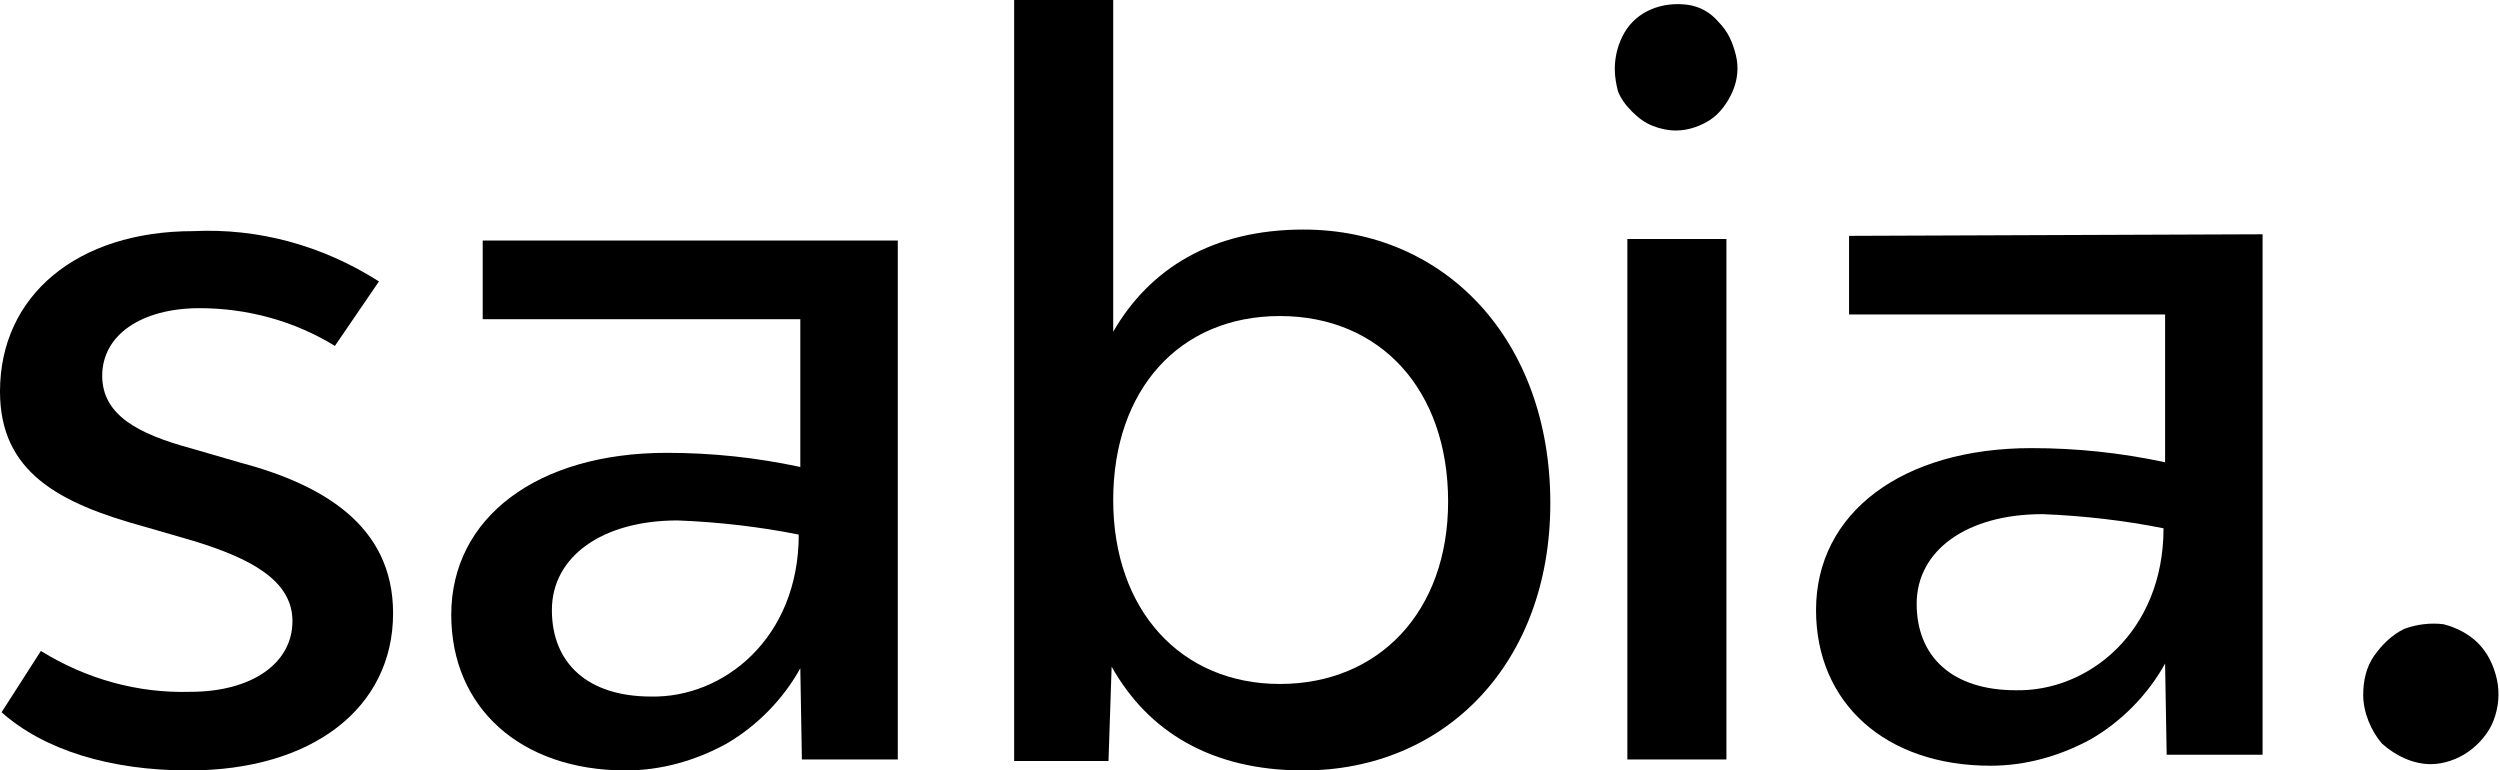
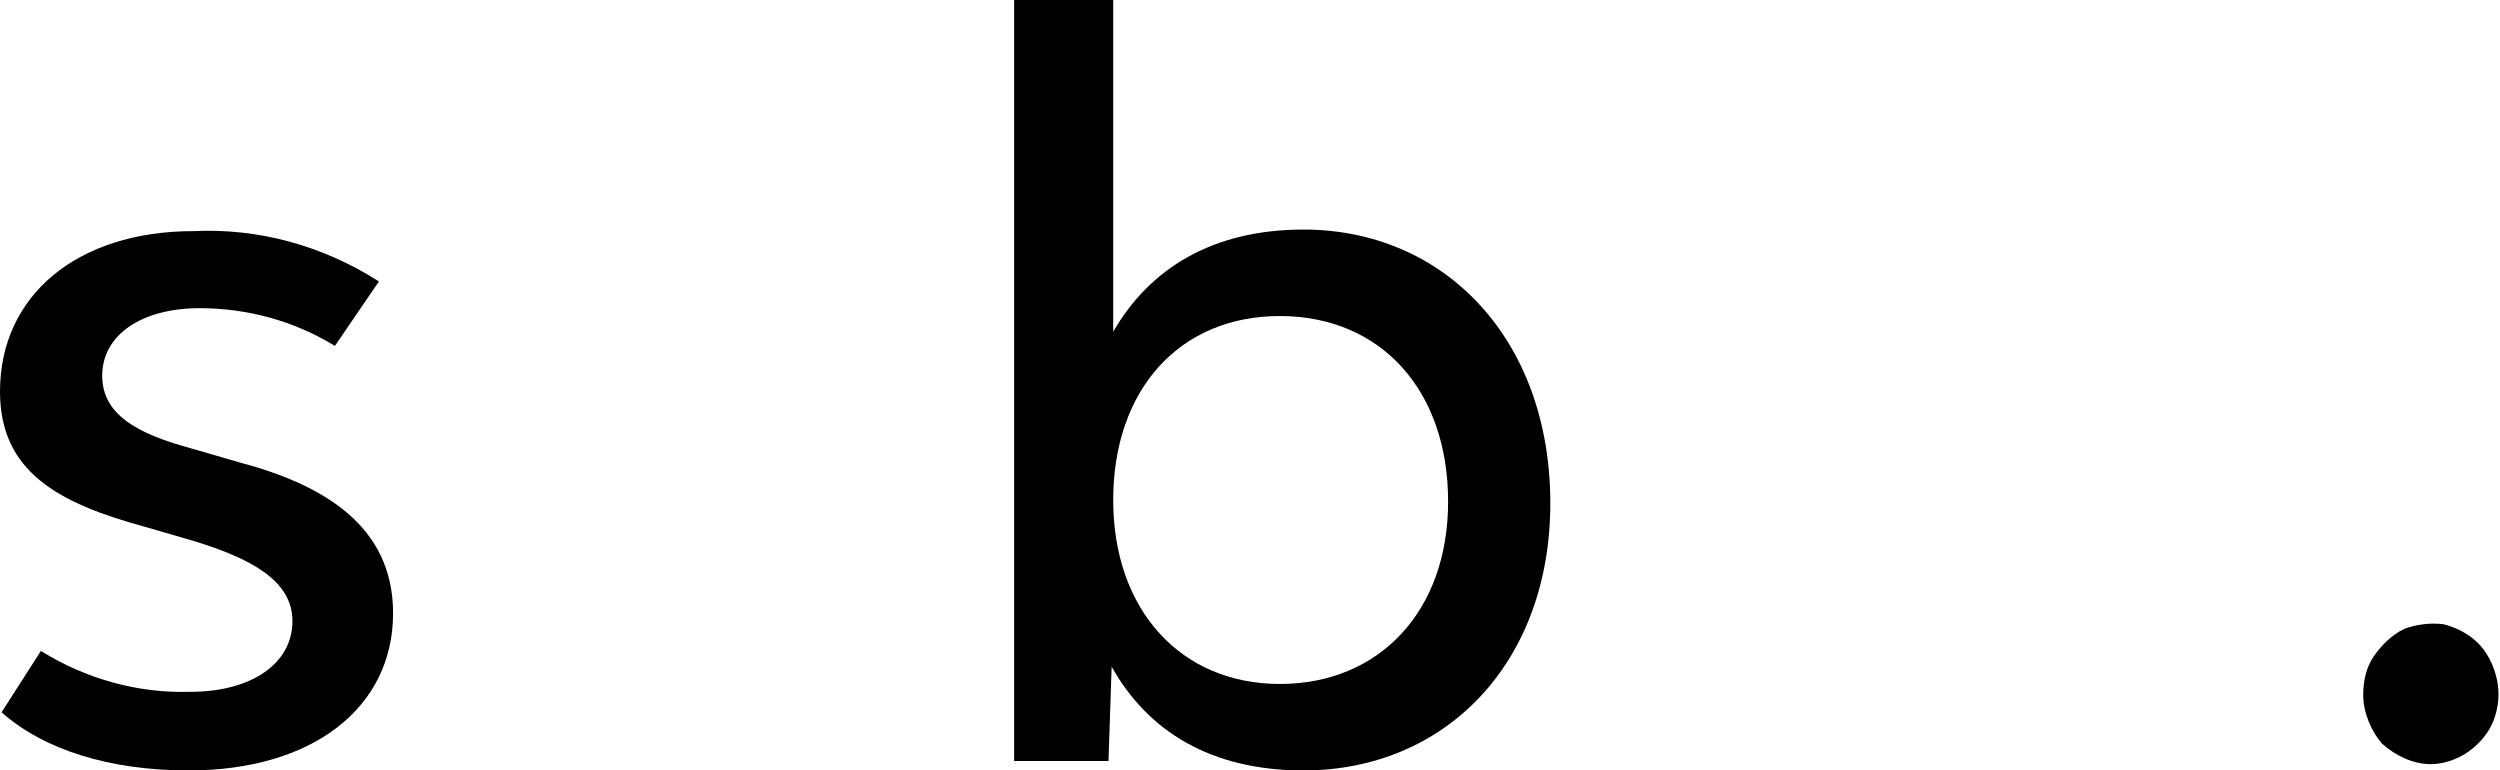
<svg xmlns="http://www.w3.org/2000/svg" xmlns:xlink="http://www.w3.org/1999/xlink" version="1.1" id="Capa_1" x="0px" y="0px" viewBox="0 0 159 49" style="enable-background:new 0 0 159 49;" xml:space="preserve">
  <style type="text/css">
	.st0{clip-path:url(#SVGID_00000077294204402302788080000002248502314859409056_);}
</style>
  <g>
    <defs>
      <rect id="SVGID_1_" y="0" width="159" height="49" />
    </defs>
    <clipPath id="SVGID_00000177455185352062324750000008115438793799984024_">
      <use xlink:href="#SVGID_1_" style="overflow:visible;" />
    </clipPath>
    <g id="Logo_SVG_1" style="clip-path:url(#SVGID_00000177455185352062324750000008115438793799984024_);">
      <g id="Grupo_136">
        <g id="Grupo_71">
          <g id="Grupo_59">
-             <path id="Trazado_29" d="M103.5,15.2h6.3v33.1h-6.3V15.2z M102.7,4.4c0-0.8,0.2-1.6,0.6-2.3c0.4-0.7,1-1.2,1.7-1.5       c0.7-0.3,1.5-0.4,2.3-0.3c0.8,0.1,1.5,0.5,2,1.1c0.6,0.6,0.9,1.3,1.1,2.1c0.2,0.8,0.1,1.6-0.2,2.3c-0.3,0.7-0.8,1.4-1.4,1.8       c-0.6,0.4-1.4,0.7-2.2,0.7c-0.5,0-1-0.1-1.5-0.3c-0.5-0.2-0.9-0.5-1.3-0.9c-0.4-0.4-0.7-0.8-0.9-1.3       C102.8,5.4,102.7,4.9,102.7,4.4z" />
            <path id="Trazado_30" d="M0.1,45.3l2.5-3.9c2.9,1.8,6.2,2.7,9.5,2.6c3.9,0,6.5-1.8,6.5-4.5c0-2.6-2.7-4-6.3-5.1l-3.1-0.9       C3.7,32,0,30,0,24.9c0-6.1,4.9-10.2,12.3-10.2c4.1-0.2,8.2,0.9,11.8,3.2L21.3,22c-2.6-1.6-5.6-2.4-8.6-2.4       c-3.7,0-6.2,1.7-6.2,4.3c0,2.5,2.3,3.7,5.6,4.6l3.1,0.9c5.3,1.4,9.8,4,9.8,9.6c0,6-5.1,10-13,10C7,49,2.8,47.7,0.1,45.3" />
-             <path id="Trazado_31" d="M50.8,34c-2.5-0.5-5.1-0.8-7.7-0.9c-4.8,0-8,2.3-8,5.7s2.3,5.5,6.3,5.5C46,44.4,50.8,40.6,50.8,34        M57.1,15.2v33.1H51l-0.1-5.8c-1.1,2-2.8,3.7-4.7,4.8c-2,1.1-4.2,1.7-6.4,1.7c-6.7,0-11.1-4-11.1-9.9c0-6.2,5.5-10.3,13.7-10.3       c2.9,0,5.7,0.3,8.5,0.9v-9.4H30.7v-5H57.1z" />
            <path id="Trazado_32" d="M92.1,31.9c0-7.1-4.3-11.8-10.7-11.8s-10.6,4.7-10.6,11.7s4.3,11.7,10.6,11.7S92.1,38.9,92.1,31.9        M98.6,32c0,10.2-6.7,17-15.7,17c-5.9,0-9.9-2.5-12.2-6.6l-0.2,6h-6V0h6.3v21.1c2.3-4,6.3-6.5,12.1-6.5       C91.9,14.6,98.6,21.6,98.6,32" />
-             <path id="Trazado_33" d="M137.6,33.6c-2.5-0.5-5.1-0.8-7.7-0.9c-4.8,0-8,2.3-8,5.7c0,3.4,2.3,5.5,6.3,5.5       C132.8,44,137.6,40.2,137.6,33.6 M143.9,14.9V48h-6.1l-0.1-5.8c-1.1,2-2.8,3.7-4.7,4.8c-2,1.1-4.2,1.7-6.4,1.7       c-6.7,0-11.1-4-11.1-9.9c0-6.2,5.5-10.3,13.7-10.3c2.9,0,5.7,0.3,8.5,0.9v-9.4h-20.1v-5L143.9,14.9z" />
            <path id="Trazado_34" d="M150.3,44.2c0-0.9,0.2-1.8,0.7-2.5c0.5-0.7,1.1-1.3,1.9-1.7c0.8-0.3,1.7-0.4,2.5-0.3       c0.8,0.2,1.6,0.6,2.2,1.2s1,1.4,1.2,2.3c0.2,0.9,0.1,1.8-0.2,2.6c-0.3,0.8-0.9,1.5-1.6,2c-0.7,0.5-1.6,0.8-2.4,0.8       c-1.1,0-2.2-0.5-3.1-1.3C150.8,46.5,150.3,45.3,150.3,44.2z" />
          </g>
        </g>
      </g>
    </g>
  </g>
</svg>